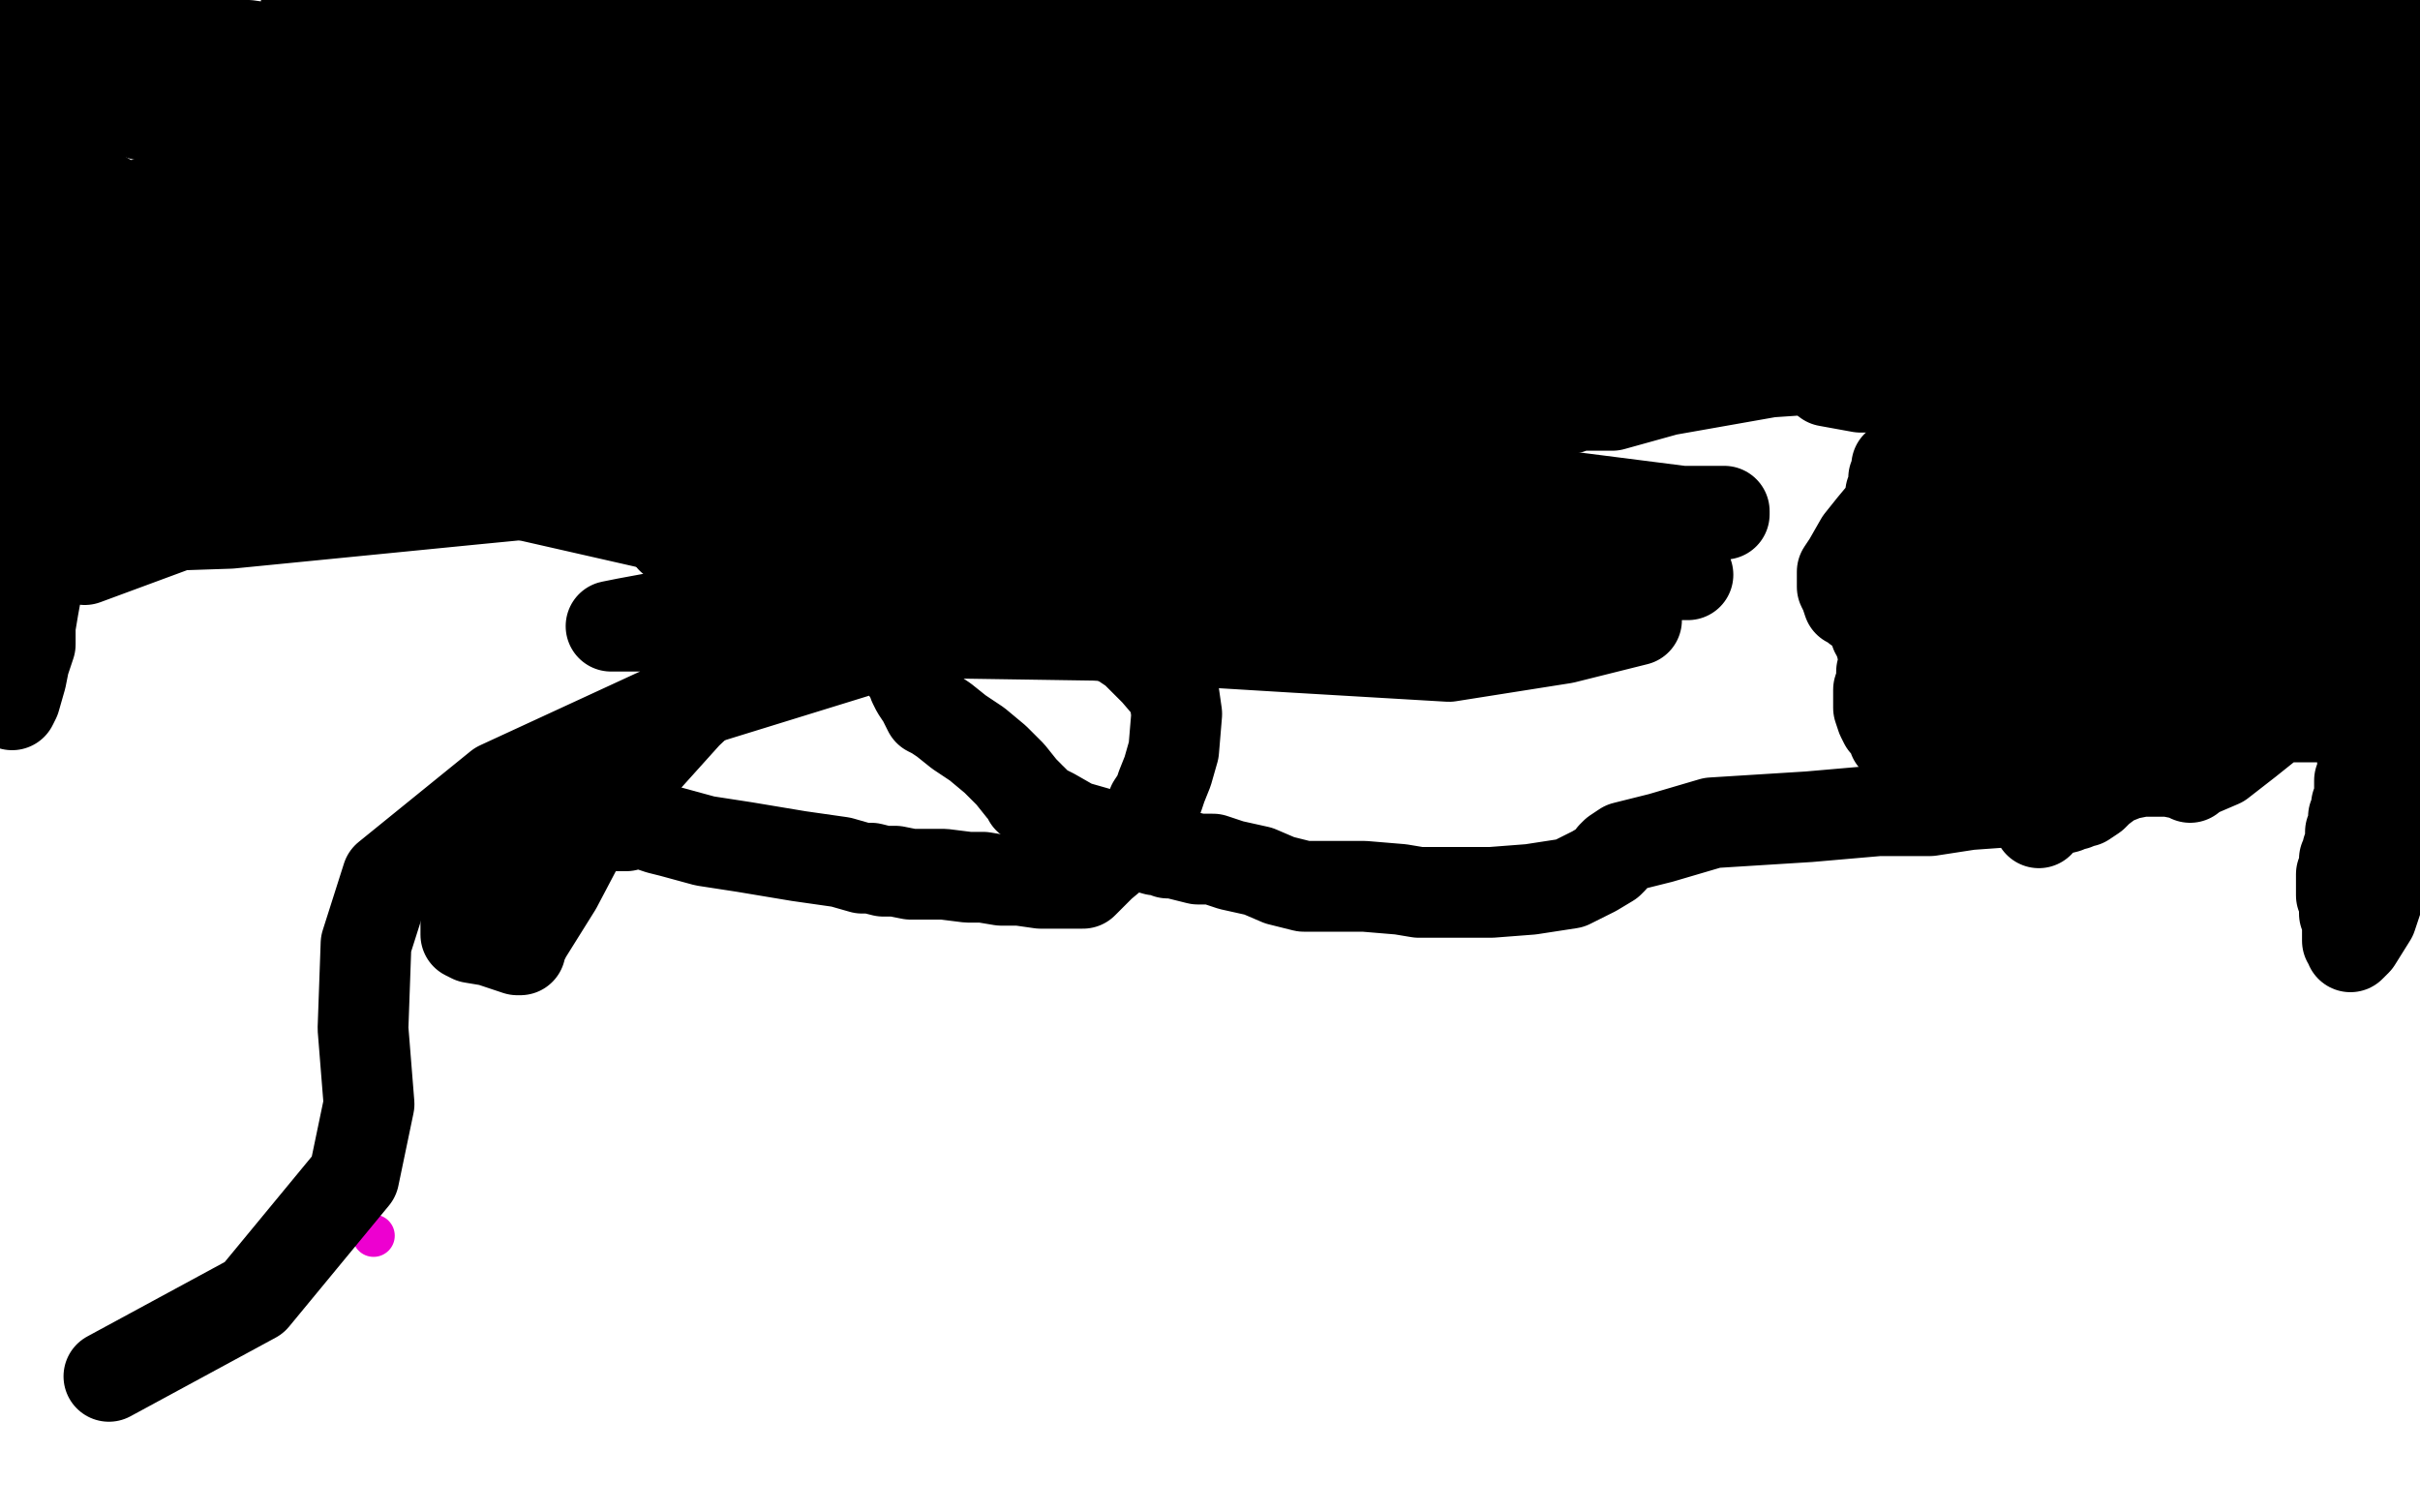
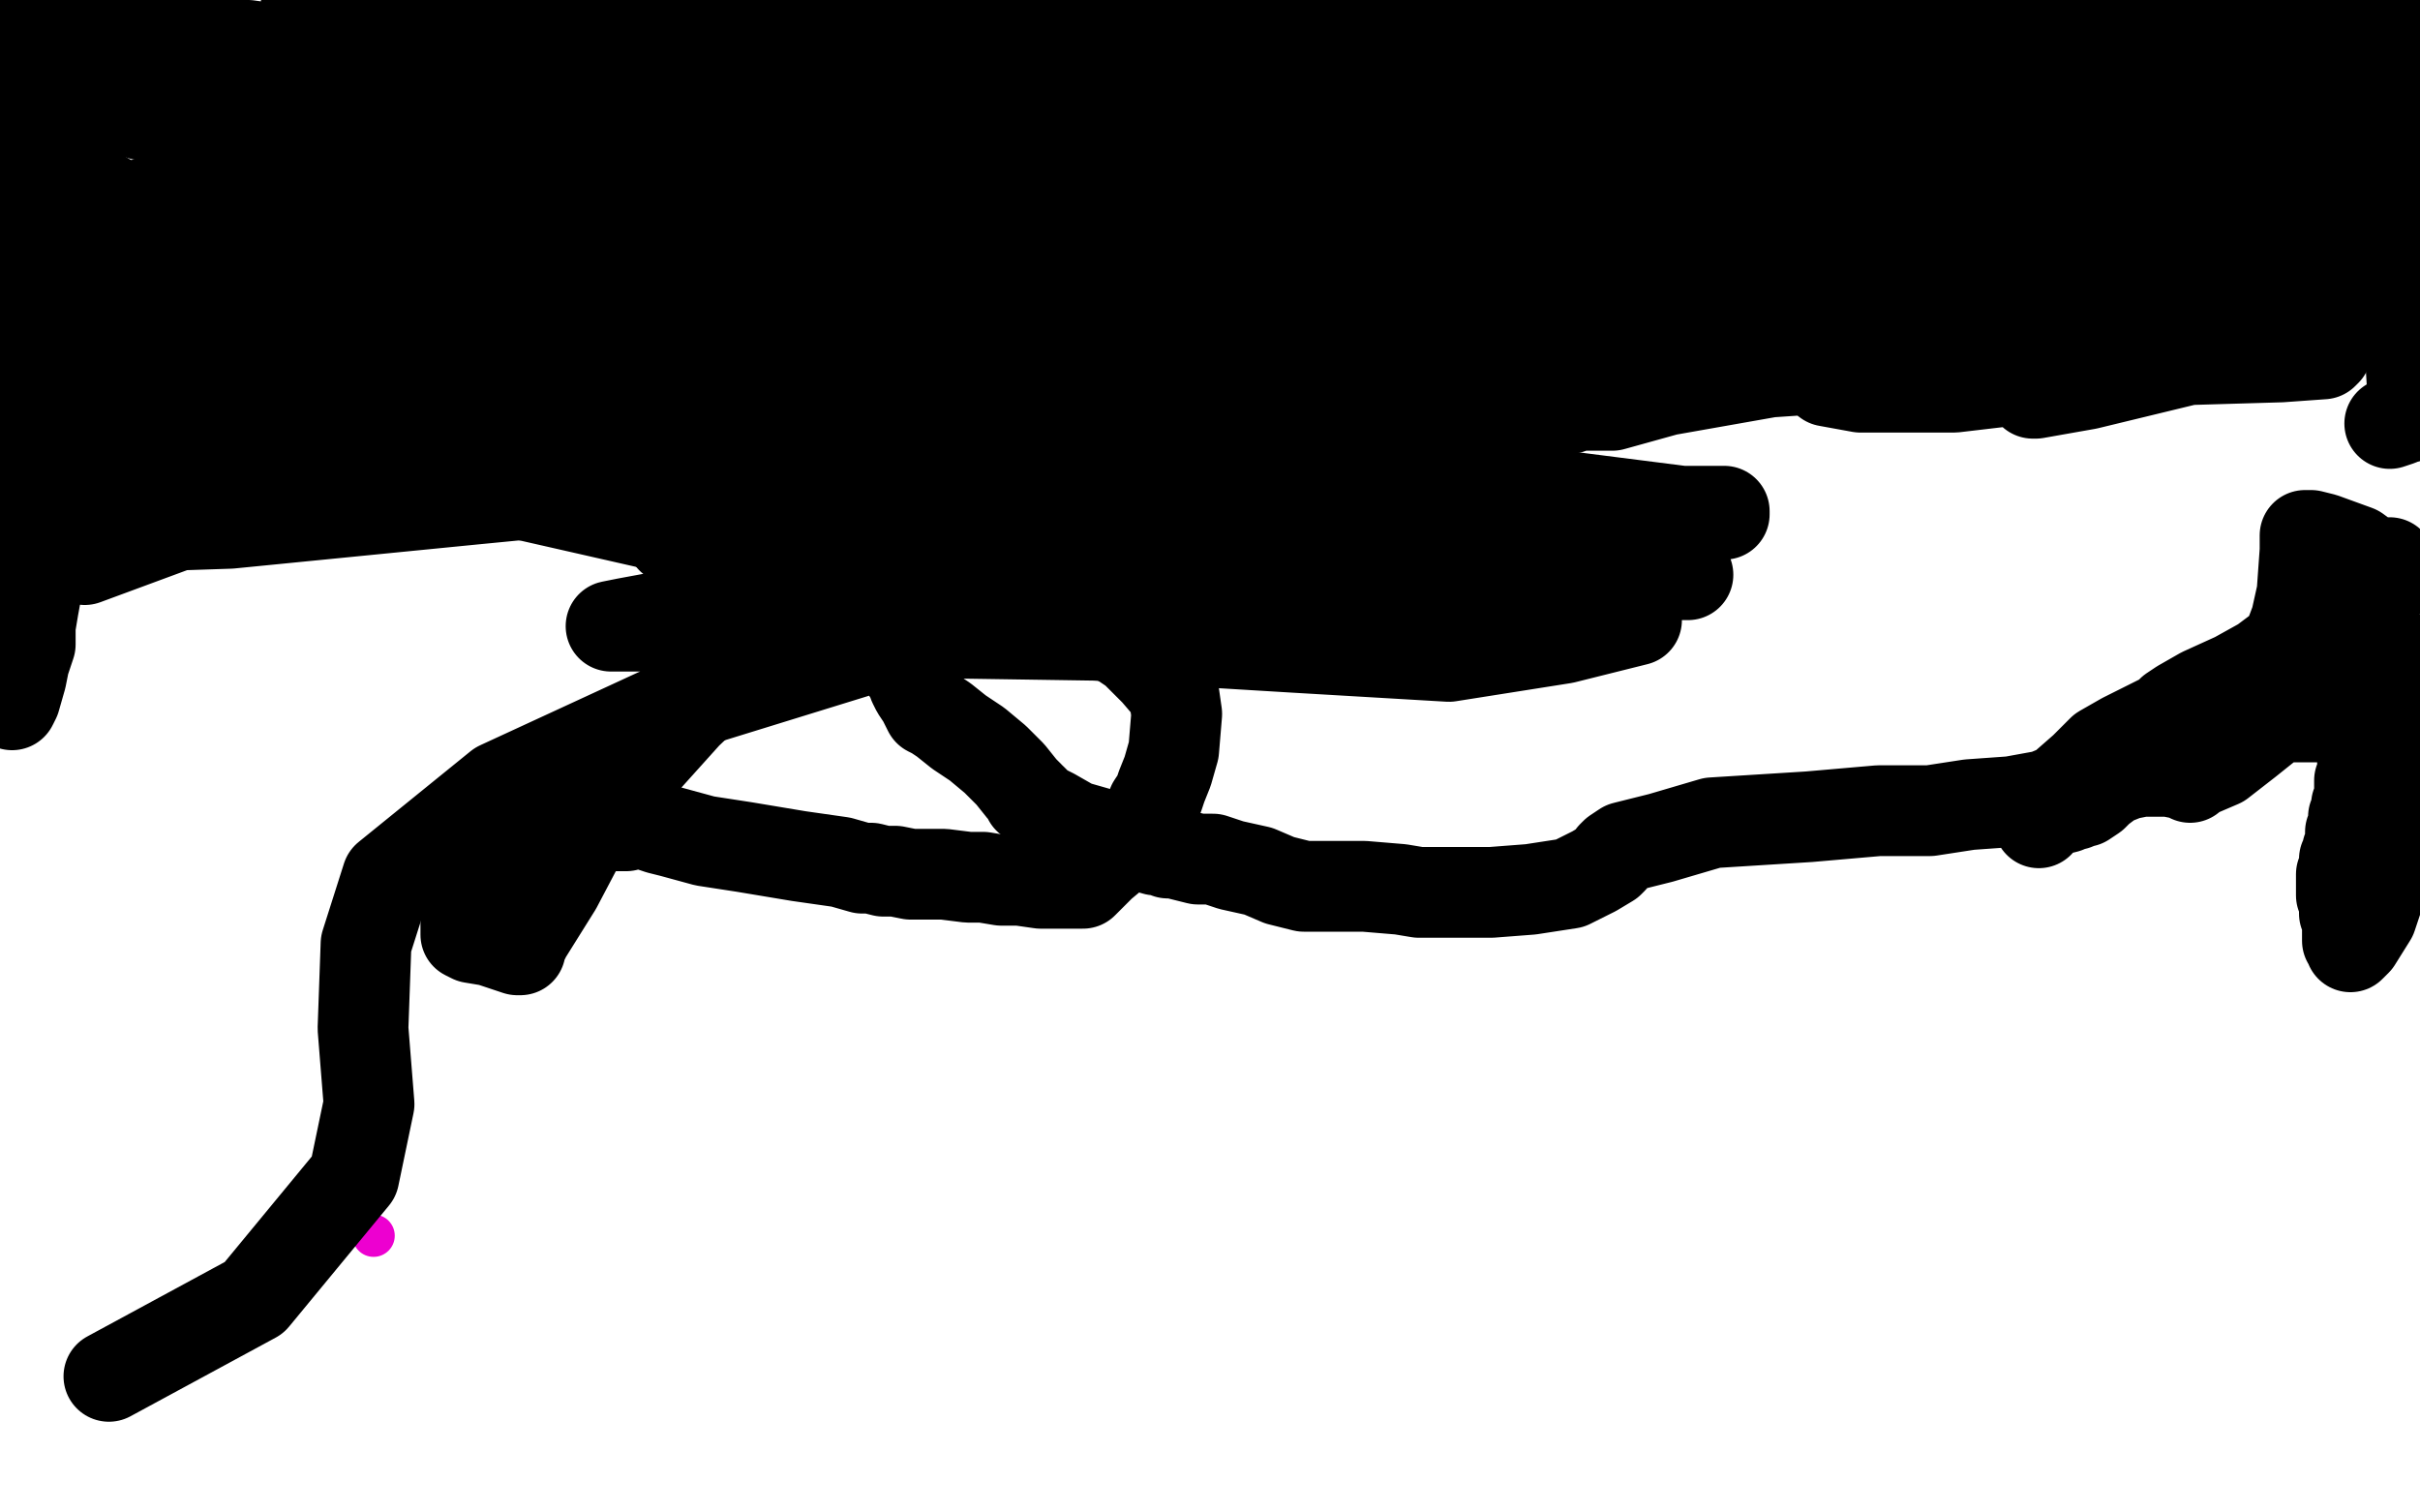
<svg xmlns="http://www.w3.org/2000/svg" width="800" height="500" version="1.1" style="stroke-antialiasing: false">
  <desc>This SVG has been created on https://colorillo.com/</desc>
-   <rect x="0" y="0" width="800" height="500" style="fill: rgb(255,255,255); stroke-width:0" />
  <circle cx="123.5" cy="408.5" r="7" style="fill: #ed00d0; stroke-antialiasing: false; stroke-antialias: 0; opacity: 1.0" />
-   <circle cx="5.5" cy="3.5" r="7" style="fill: #000000; stroke-antialiasing: false; stroke-antialias: 0; opacity: 1.0" />
  <polyline points="9,9 10,9 10,9 12,9 12,9 18,9 18,9 22,10 22,10 26,10 26,10 28,10 28,10 30,10 34,10 40,11 47,12 56,14 66,15 70,15 71,15 74,15 82,15 89,16 95,16 99,16 102,16 107,16 112,16 120,16 134,18 150,22 163,24 165,24 167,24 176,24 187,24 195,25 198,25 199,25 200,25 200,26 200,27 200,28 201,28 202,28 203,28 202,28 201,28 199,28 198,28 197,28 196,28 195,27 193,27 190,26 186,24 179,21 170,18 156,15 132,10 125,6 124,5 123,4 122,4 121,3 119,3 113,3 107,3 103,3 101,3 104,2 114,0 273,1 284,2 294,3 299,4 299,5 299,6 298,6 298,7 295,7 285,7 271,7 256,6 239,4 228,2 201,0 197,2 195,2 195,3 196,3 198,3 201,2 204,2 210,1 217,1 232,2 244,2 258,2 273,4 287,6 301,8 306,8 311,9 316,10 320,10 323,11 328,11 331,12 334,12 338,12 343,12 352,12 361,12 371,12 379,12 389,11 402,9 429,6 445,6 453,6 457,6 458,6 458,7 456,8 448,10 424,11 378,14 324,14 274,13 252,12 237,11 226,11 213,13 197,13 161,13 135,12 120,11 117,11 118,11 122,11 135,13 171,19 229,31 290,40 366,52 399,55 421,59 435,62 440,63 442,63 443,62 445,61 450,59 456,57 461,56 466,56 467,55 467,56 462,56 450,57 422,56 383,51 336,48 272,39 243,35 215,29 195,24 175,22 159,21 148,21 148,22 148,23 155,23 187,26 240,32 437,22 441,20 442,18 442,16 442,14 442,12 443,10 444,8 445,7 444,7 438,8 422,10 394,11 371,15 356,18 349,20 352,20 362,18 374,15 386,12 401,10 421,8 460,2 486,2 502,2 515,3 525,3 532,3 535,3 535,4 533,7 527,10 512,14 486,19 450,20 415,20 388,22 373,23 375,24 385,24 398,24 412,24 431,23 454,22 484,18 500,15 509,13 513,11 514,11 514,12 512,14 505,18 488,26 460,32 401,39 361,41 338,44 331,44 330,44 331,43 337,39 347,35 361,33 384,31 438,30 482,31 521,30 559,31 582,30 584,30 583,30 573,33 552,34 520,34 487,34 446,34 386,33 355,33 335,36 324,38 319,38 319,39 320,39 330,37 351,33 381,31 421,32 465,32 510,32 525,32 530,33 530,34 529,36 526,39 521,42 511,45 497,49 475,54 446,59 413,65 372,65 323,65 308,63 305,62 305,61 305,59 307,57 311,54 316,52 324,51 336,48 341,46 344,45 345,44 342,44 327,44 298,42 255,41 199,40 145,39 105,39 80,39 60,39 53,39 49,38 47,38 44,37 38,37 33,36 26,36 21,35 15,33 8,32 1,29 0,30" style="fill: none; stroke: #000000; stroke-width: 30; stroke-linejoin: round; stroke-linecap: round; stroke-antialiasing: false; stroke-antialias: 0; opacity: 1.0" />
  <polyline points="5,44 5,45 5,45 4,48 4,48 4,51 4,51 4,54 4,54 4,56 4,56 4,57 4,57 4,60 5,62 5,64 6,67 7,70 7,74 8,76 8,78 9,80 9,81 9,83 10,86 10,88 11,90 11,92 11,95 10,99 10,102 9,104 9,106 8,108 8,111 7,113 7,116 6,119 5,124 5,128 4,131 4,134 3,137 1,140 1,223 4,217 5,212 7,205 8,202 9,199 9,195 10,190 12,183 13,179 14,176 15,174 16,173 16,172 16,173 15,176 13,179 11,183 10,188 9,191 8,194 8,196 7,198 7,199 6,200 6,202 6,204 5,208 5,211 4,214 4,220 4,224 4,228 4,231 4,232 4,233 5,231 7,224 8,219 10,213 10,207 11,201 13,190 15,181 16,171 17,160 18,149 18,130 18,117 18,108 17,100 16,93 15,82 14,75 13,69 12,64 12,61 12,58 12,57 13,57 17,57 21,58 26,60 31,63 36,66 47,71 62,77 80,84 98,91 113,97 125,101 127,101 127,100 126,99 116,96 100,91 86,88 73,84 59,81 47,78 45,78 45,77 46,76 51,73 62,71 77,71 91,71 111,69 125,66 136,64 144,62 149,61 150,60 149,60 145,60 140,61 133,61 123,63 101,67 88,70 76,70 64,70 53,70 47,70 43,70 41,70 43,69 54,66 71,63 95,60 122,60 150,60 162,59 161,58 155,57 144,55 127,53 114,52 106,51 103,51 102,51 99,53 91,57 77,62 61,66 45,69 42,69 45,68 60,64 78,61 90,60 97,61 102,65 111,67 123,67 141,64 163,63 194,59 237,54 248,50 250,49 249,49 239,54 227,60 214,66 201,70 189,73 168,77 149,79 124,81 99,81 73,81 56,81 49,81 48,81 49,78 57,75 82,73 119,75 168,83 191,86 209,88 222,89 231,89 231,90 232,90 233,92 235,94 237,96 238,99 239,100 239,101 238,103 235,105 215,110 184,111 148,111 109,107 75,104 46,104 33,103 33,102 39,100 60,96 92,89 126,84 166,82 222,79 251,79 264,80 267,80 267,81 267,82 267,86 265,90 255,92 235,92 183,93 148,92 120,91 106,91 102,92 102,93 103,93 113,93 138,92 174,87 213,78 254,65 267,59 272,54 273,52 274,51 274,49 274,48 274,52 270,58 261,63 241,67 223,68 209,68 205,65 208,64 215,61 234,59 271,63 308,67 341,71 354,72 362,72 359,71 339,67 311,64 282,64 259,65 236,71 203,86 188,92 185,92 185,93 194,87 208,81 228,77 267,78 308,85 364,95 391,105 402,109 403,110 403,111 395,111 369,110 321,101 259,89 206,81 144,81 119,81 102,82 95,83 94,84 102,82 130,78 170,78 209,75 228,75 230,75 216,74 183,74 138,74 100,75 71,79 43,88 34,92 30,94 29,96 29,95 37,90 53,86 69,84 78,84 81,84 80,82 66,80 46,76 18,73 0,87 0,88 1,89 2,89 3,89 28,185 74,168 103,156 116,141 116,132 110,123 103,117 98,115 96,114 94,113 93,113 90,113 87,113 80,115 75,118 70,120 67,122 63,124 59,126 56,128 55,128 54,128 51,128 47,128 43,128 40,128 39,129 40,129 48,129 55,127 58,126 55,126 46,127 36,127 28,128 23,128 21,129 23,129 37,129 62,129 85,129 116,129 157,123 188,119 209,115 216,112 212,110 199,108 181,108 160,108 136,111 98,117 79,122 60,131 38,142 2,161 22,157 61,152 123,148 179,149 224,148 266,146 272,144 272,143 272,141 268,138 258,135 248,133 233,130 212,127 184,127 135,126 97,125 62,126 35,127 23,128 22,129 38,134 67,137 102,136 131,134 147,134 162,132 175,130 192,126 207,123 215,120 225,117 241,112 252,109 261,109 265,109 261,111 239,118 206,126 163,133 123,140 104,142 102,143 104,141 118,138 155,128 196,121 233,114 277,108 304,104 333,102 355,98 366,96 375,95 380,95 386,95 385,95 368,96 335,101 286,103 237,106 194,112 155,120 144,125 142,128 143,128 155,126 177,119 211,107 261,98 306,90 355,84 365,83 365,82 361,84 340,93 289,106 220,124 145,140 83,147 33,156 28,156 29,156 47,154 91,145 150,142 199,140 235,141 274,146 290,148 299,150 304,150 301,150 275,152 229,158 157,165 76,173 16,175 10,168 68,154 157,140 249,125 347,117 380,113 385,112 382,112 351,117 284,116 186,109 108,104 71,98 66,98 66,96 71,85 98,66 148,58 216,54 232,52 238,52 241,52 256,51 298,55 318,56 320,57 321,57 323,58 345,71 365,78 383,87 397,98 409,109 425,125 428,127 429,127 427,125 423,122 421,121 418,120 410,120 397,120 377,119 366,116 357,113 349,110 342,108 337,106 334,106 335,106 357,104 399,102 449,101 495,96 528,87 545,81 544,81 532,81 507,80 478,77 445,75 414,71 389,71 387,71 390,71 413,63 455,51 504,31 551,12 563,0 534,14 521,24 518,28 519,28 528,27 545,26 565,26 584,29 600,31 609,34 607,34 592,34 559,33 514,29 479,29 460,29 458,29 460,29 487,23 546,14 621,10 689,13 727,16 745,19 746,20 748,23 751,26 760,30 771,34 775,35 775,36 772,38 762,44 738,46 700,47 638,46 623,50 620,52 624,48 642,37 682,28 738,26 791,25 782,29 742,34 718,37 696,37 684,37 680,36 680,35 684,34 689,33 692,33 690,33 679,33 650,33 603,30 546,25 507,22 490,22 491,22 500,19 521,17 548,14 578,13 604,13 645,16 673,18 700,19 724,23 745,27 753,29 752,30 743,31 720,36 692,40 654,45 595,54 551,57 522,59 508,61 503,63 506,63 517,63 545,61 586,61 636,67 684,69 730,73 738,74 735,74 712,71 672,62 616,56 563,45 524,38 518,38 518,39 522,41 532,42 549,42 575,39 603,35 639,31 651,30 655,30 654,31 643,33 619,38 592,42 574,42 568,43 568,42 579,35 613,23 661,13 699,7 730,2 763,1 783,1 799,5 791,5 717,0 716,1 716,2 716,4 714,7 712,10 709,12 704,18 702,22 700,25 699,30 699,34 699,38 699,44 700,49 701,53 702,58 704,62 707,69 708,74 708,77 708,80 708,81 706,83 704,83 700,83 695,83 687,83 678,83 666,82 659,82 652,81 648,80 644,80 637,80 625,79 615,78 606,78 601,78 599,78 598,78 597,78 594,78 589,79 586,81 584,82 583,84 582,85 581,85 579,85 572,84 566,82 561,80 558,79 556,78 554,78 542,80 525,81 505,81 482,78 458,73 438,72 434,72 433,72 431,75 429,79 426,83 423,85 422,86 420,86 418,86 417,85 416,85 411,87 408,90 406,93 404,96 403,99 403,100 402,100 401,100 400,102 399,105 398,108 397,111 395,115 391,119 381,122 374,122 368,122 363,123 358,124 351,130 347,136 346,140 346,143 346,144 343,145 339,145 335,145 331,145 329,145 328,145 328,144 327,144 325,142 322,140 317,138 309,135 307,135 309,136 313,138 316,138 316,139 317,139 317,140 317,142 317,144 317,146 316,149 316,151 315,154 314,156 313,159 312,161 312,163 311,164 310,166 310,168 309,169 309,170 308,171 307,172 306,173 304,175 302,176 301,176 300,178 295,182 286,188 273,196 246,218 227,236 209,256 194,274 184,293 174,309 172,313 172,314 171,314 168,313 162,311 156,310 154,309 154,308 154,307 154,306 154,305 155,305 155,304 156,304 156,303 156,301 157,300 158,299 159,296 159,295 161,293 163,292 164,290 167,288 169,286 172,283 175,281 180,278 186,276 194,274 203,273 207,273 210,272 213,272 215,273 218,274 222,275 233,278 246,280 264,283 278,285 285,287 287,287 288,287 292,288 296,288 301,289 306,289 312,289 320,290 325,290 331,291 337,291 344,292 350,292 356,292 358,292 360,290 361,289 364,286 370,281 374,277 377,274 379,271 380,269 381,266 383,263 384,260 386,255 388,248 389,236 388,229 382,222 375,215 366,209 361,204 357,201 357,200 356,199 356,198 355,197 354,195 352,193 350,191 349,189 346,188 339,188 330,188 322,188 316,188 313,187 312,187 310,187 306,187 301,187 295,187 289,187 285,187 280,187 279,186 277,186 274,186 269,185 262,185 251,184 246,184 243,184 241,184 240,184 239,184 235,183 230,181 225,180 223,178 222,178 222,177 224,175 227,174 232,172 240,171 249,171 260,170 277,169 284,169 290,169 295,169 298,169 304,168 315,166 322,164 330,163 335,163 337,163 339,162 341,161 345,160 349,159 354,158 364,156 373,154 383,152 396,150 411,147 423,145 439,142 448,140 453,139 457,137 458,136 459,136 460,135 461,133 463,132 466,130 470,127 474,122 476,119 476,116 476,113 476,110 476,108 474,106 473,106 471,106 467,106 460,107 450,107 430,107 412,108 394,111 376,114 359,117 345,120 339,122 337,122 336,123 335,125 332,128 328,130 323,133 317,135 313,137 311,138 310,138 309,140 308,141 312,141 324,140 340,140 357,139 373,139 389,140 410,140 424,140 436,140 447,140 455,140 465,138 471,137 477,136 482,135 488,135 495,134 506,135 513,135 519,135 521,134 523,134 523,133 526,133 532,132 539,131 541,131 539,131 531,131 514,130 493,129 468,126 440,122 415,123 401,125 401,126 403,126 411,126 425,127 457,129 485,131 512,131 535,129 549,126 558,123 559,123 559,122 556,121 545,120 520,119 500,115 485,113 476,112 472,111 473,111 490,110 521,110 560,106 589,101 614,95 630,88 630,87 627,85 616,83 593,82 563,82 552,84 545,86 542,88 542,89 542,90 543,90 546,90 553,88 563,85 580,82 621,78 641,77 650,77 652,77 651,78 642,83 617,93 582,102 555,111 542,117 537,120 539,120 546,117 563,111 591,104 628,97 663,93 714,90 733,90 739,90 738,91 729,93 710,93 670,97 645,97 626,102 615,107 605,112 601,119 600,121 600,123 604,126 615,128 646,128 680,124 720,119 754,118 768,117 769,116 765,116 751,116 727,116 693,116 653,115 602,113 578,114 571,116 570,116 574,116 593,114 627,112 664,110 686,107 702,104 710,104 710,105 701,108 677,113 643,116 575,120 536,127 517,129 510,131 509,132 510,133 520,134 533,134 551,129 585,123 644,119 676,116 695,113 702,113 703,113 701,113 694,115 685,119 679,122 675,125 672,129 672,130 673,130 690,127 723,119 765,103 797,86 794,66 786,66 781,66 781,65 781,64 781,63 781,64 780,65 779,65 777,64 774,62 767,61 761,61 752,64 742,72 741,76 741,78 745,78 759,77 770,74 776,70 779,68 781,66 781,63 780,63 777,63 774,64 773,65 772,67 771,68 769,71 769,72 769,73 773,74 779,76 786,77 792,77 794,77 795,75 795,68 794,61 791,57 789,53 787,52 787,51 786,53 785,56 785,58 785,59 786,59 788,58 792,55 797,51 798,38 793,44 788,53 786,63 785,71 787,79 795,87" style="fill: none; stroke: #000000; stroke-width: 30; stroke-linejoin: round; stroke-linecap: round; stroke-antialiasing: false; stroke-antialias: 0; opacity: 1.0" />
-   <polyline points="790,140 788,142 786,143" style="fill: none; stroke: #000000; stroke-width: 30; stroke-linejoin: round; stroke-linecap: round; stroke-antialiasing: false; stroke-antialias: 0; opacity: 1.0" />
  <polyline points="795,87 798,137 796,138 795,138 794,138 793,139 790,140" style="fill: none; stroke: #000000; stroke-width: 30; stroke-linejoin: round; stroke-linecap: round; stroke-antialiasing: false; stroke-antialias: 0; opacity: 1.0" />
-   <polyline points="786,143 786,141 786,137 784,134 783,131 783,128 783,127 783,123 783,120 783,116 783,114 783,113 784,113 784,118 782,127 781,137 780,144 779,148 779,150 778,151 775,152 771,153 767,155 764,156 762,159 761,160 760,162 759,164 759,166 759,169 759,170 759,172 760,174 761,176 761,179 760,181 758,184 757,187 756,190 754,194 750,199 747,201 745,203 743,204 741,206 738,208 736,210 735,211 734,213 734,214 734,215 733,217 732,219 730,221 728,224 726,227 722,233 719,237 717,240 715,241 715,242 714,242 714,243 713,243 712,244 709,244 704,245 695,246 690,246 688,246 687,246 686,246 685,246 681,246 676,246 670,246 663,246 657,245 650,245 646,245 644,245 643,245 641,245 639,245 638,246 637,246 636,246 634,246 632,246 630,246 629,245 628,245 627,245 627,244 626,244 626,242 625,241 623,239 622,237 621,234 621,231 621,228 622,225 622,222 623,219 623,217 623,215 622,214 622,212 621,211 621,209 620,209 620,207 620,206 619,205 619,204 619,203 619,202 618,201 618,200 618,198 618,196 618,192 618,189 619,185 620,182 621,180 622,178 622,176 622,175 622,173 623,171 623,169 625,166 625,163 626,161 626,158 627,157 627,155 627,154 627,155 627,159 627,164 626,168 625,175 624,183 623,190 623,199 623,203 624,207 625,210 625,213 626,216 627,218 627,220 627,221 628,223 628,224 629,227 630,228 632,230 634,232 636,233 637,234 638,235 638,236 639,237 640,237 641,238 642,238 643,238 644,238 645,238 648,237 657,236 665,236 673,236 680,237 686,237 693,237 696,237 698,237 700,235 702,233 704,230 708,222 711,215 713,209 715,205 716,201 718,196 718,192 719,188 720,183 721,178 723,172 725,166 728,155 730,150 732,146 733,143 733,141 733,143 733,145 733,146 733,148 733,149 732,156 729,165 725,178 720,190 717,200 714,206 711,209 706,212 699,213 683,212 661,208 645,206 631,206 627,206 625,207 623,207 622,207 620,205 617,203 614,201 613,200 611,199 610,196 609,194 609,192 609,189 611,186 615,179 619,174 624,168 627,162 630,157 632,152 632,147 632,143 632,139 633,136 634,133 634,132 634,134 635,139 636,145 636,152 636,158 636,164 636,173 636,181 637,191 637,201 638,211 640,222 644,227 649,230 654,231 658,231 662,230 669,223 672,218 675,210 678,204 681,197 683,190 686,180 688,176 689,172 691,167 693,163 697,157 699,153 702,148 703,145 704,143 705,143 705,144 703,148 701,155 698,162 695,171 686,186 677,196 668,203 662,207 659,209 658,209 657,208 655,207 652,204 647,202 644,201 642,200 641,199 641,195 640,189 640,183 640,176 641,167 644,162 649,156 655,149 660,143 663,137 663,130 662,128 662,127 662,129 662,135 661,140 660,147 659,152 659,155 659,156 660,158 661,161 662,164 662,167 663,172 664,178 665,183 665,189 665,194 664,196 664,195 664,194 665,192 667,190 671,186 676,181 686,173 692,167 698,161 705,156 708,154 709,153 707,153 699,155 686,158 673,163 663,165 658,167 658,166 659,163 663,160 674,153 689,143 711,132 731,125 753,117 759,115 756,117 745,126 732,134 720,142 708,147 695,148 685,149 676,151 675,152 674,153 672,157 671,161 672,166 699,175 746,182 791,183 780,177 753,185 730,192 714,196 704,198 699,199 699,198 701,195 702,192 702,191 702,189 704,186 709,182 718,177 729,170 741,163 759,154 766,149 768,147 768,146 766,145 756,146 722,155 699,163 682,172 672,178 666,182 665,182 666,182 677,179 687,174 703,166 720,159 735,153 743,149 745,148 745,151 739,156 725,163 705,169 682,177 668,182 661,184 661,185 671,184 695,182 725,182 756,181 777,186 785,188 782,188 760,187 722,190 681,194 655,204 644,212 641,219 641,222 641,223 646,221 658,216 673,206 689,194 696,188 706,179 719,167 734,149 742,137 743,128 743,129 743,135 744,139 744,146 744,151 745,157 749,169 755,180 763,189 772,194 776,195 778,195 778,194 779,191 779,188 781,186 782,183 783,181 785,178 787,175 789,172 791,168 794,165 797,160 799,159 799,187 799,190 798,194 798,198 796,203 794,206 793,210 791,214 791,217 790,220 789,221 789,222" style="fill: none; stroke: #000000; stroke-width: 30; stroke-linejoin: round; stroke-linecap: round; stroke-antialiasing: false; stroke-antialias: 0; opacity: 1.0" />
  <polyline points="789,222 789,224 787,227 785,233 784,237 783,240 782,243 782,245" style="fill: none; stroke: #000000; stroke-width: 30; stroke-linejoin: round; stroke-linecap: round; stroke-antialiasing: false; stroke-antialias: 0; opacity: 1.0" />
  <polyline points="782,245 782,247 782,248 781,250 781,252 781,254 781,256 780,258 780,261 780,264 779,266 779,268 778,270 778,273 777,275 777,277 777,278 777,279 776,281 776,283 775,284 775,285 775,286 775,287 775,288 774,289 774,291 774,293 774,294 774,295 774,296 775,298 775,299 775,300 775,302 776,304 776,306 776,308 776,310 776,311 777,312 777,313 779,311 784,303 786,297 787,293 788,291 788,289 788,288 788,286 789,284 789,282 790,280 790,278 790,276 790,275 790,273 790,270 790,266 790,262 790,259 790,258 790,257 790,256 790,254 792,250 793,246 795,242 796,234 796,229 797,223 797,219 798,218 797,220 794,226 792,229 790,230 789,231 788,232 785,232 783,233 781,234 779,235 778,235 777,235 773,237 768,237 763,237 758,237 756,237 755,236 754,236 753,237 743,245 734,252 727,255 724,256 724,257 722,256 717,255 712,255 708,255 703,256 698,258 694,261 692,263 689,265 688,265 686,266 685,266 684,266 683,267 679,268 677,268 676,269 675,270 674,271 674,272 674,271 676,268 681,261 689,254 695,248 702,244 714,238 722,234 729,232 734,231 738,230 744,227 756,221 762,216 768,210 775,202 782,196 787,191 788,189 789,187 790,186 791,187 791,191 790,190 779,182 768,178 764,177 762,177 762,182 761,196 759,205 756,213 748,219 739,224 728,229 721,233 718,235 718,236 717,237 717,239 716,240 716,241 714,243 713,244 711,246 708,247 705,249 700,251 694,254 688,258 676,263 665,265 651,266 638,268 621,268 598,270 566,272 549,277 537,280 534,282 533,283 533,284 532,285 527,288 519,292 506,294 493,295 484,295 478,295 475,295 474,295 472,295 469,295 463,294 451,293 445,293 440,293 435,293 431,293 423,291 416,288 407,286 401,284 396,284 392,283 388,282 387,282 386,282 384,281 382,281 375,279 369,277 362,275 355,273 348,269 344,267 342,265 341,264 340,264 340,263 338,261 334,256 329,251 323,246 317,242 312,238 309,236 307,235 306,233 305,231 303,228 302,226 302,224 301,223 300,222 300,220 307,208 316,195 324,186 328,183 332,180 335,180 341,179 351,179 365,179 398,179 428,180 461,181 488,184 519,185 548,188 555,189 558,190 553,190 522,192 457,195 382,188 298,179 219,174 175,164 177,161 213,152 302,150 406,155 501,162 556,169 570,169 570,170 557,172 528,177 488,183 413,190 380,196 360,202 354,205 354,206 355,206 377,204 422,202 481,202 526,202 540,205 541,205 517,211 479,217 428,214 362,210 296,209 213,207 202,207 207,206 234,201 291,189 375,178 396,178 399,179 397,181 379,187 343,196 285,215 217,236 165,260 128,290 121,312 120,340 122,365 117,389 84,429 36,455" style="fill: none; stroke: #000000; stroke-width: 30; stroke-linejoin: round; stroke-linecap: round; stroke-antialiasing: false; stroke-antialias: 0; opacity: 1.0" />
</svg>